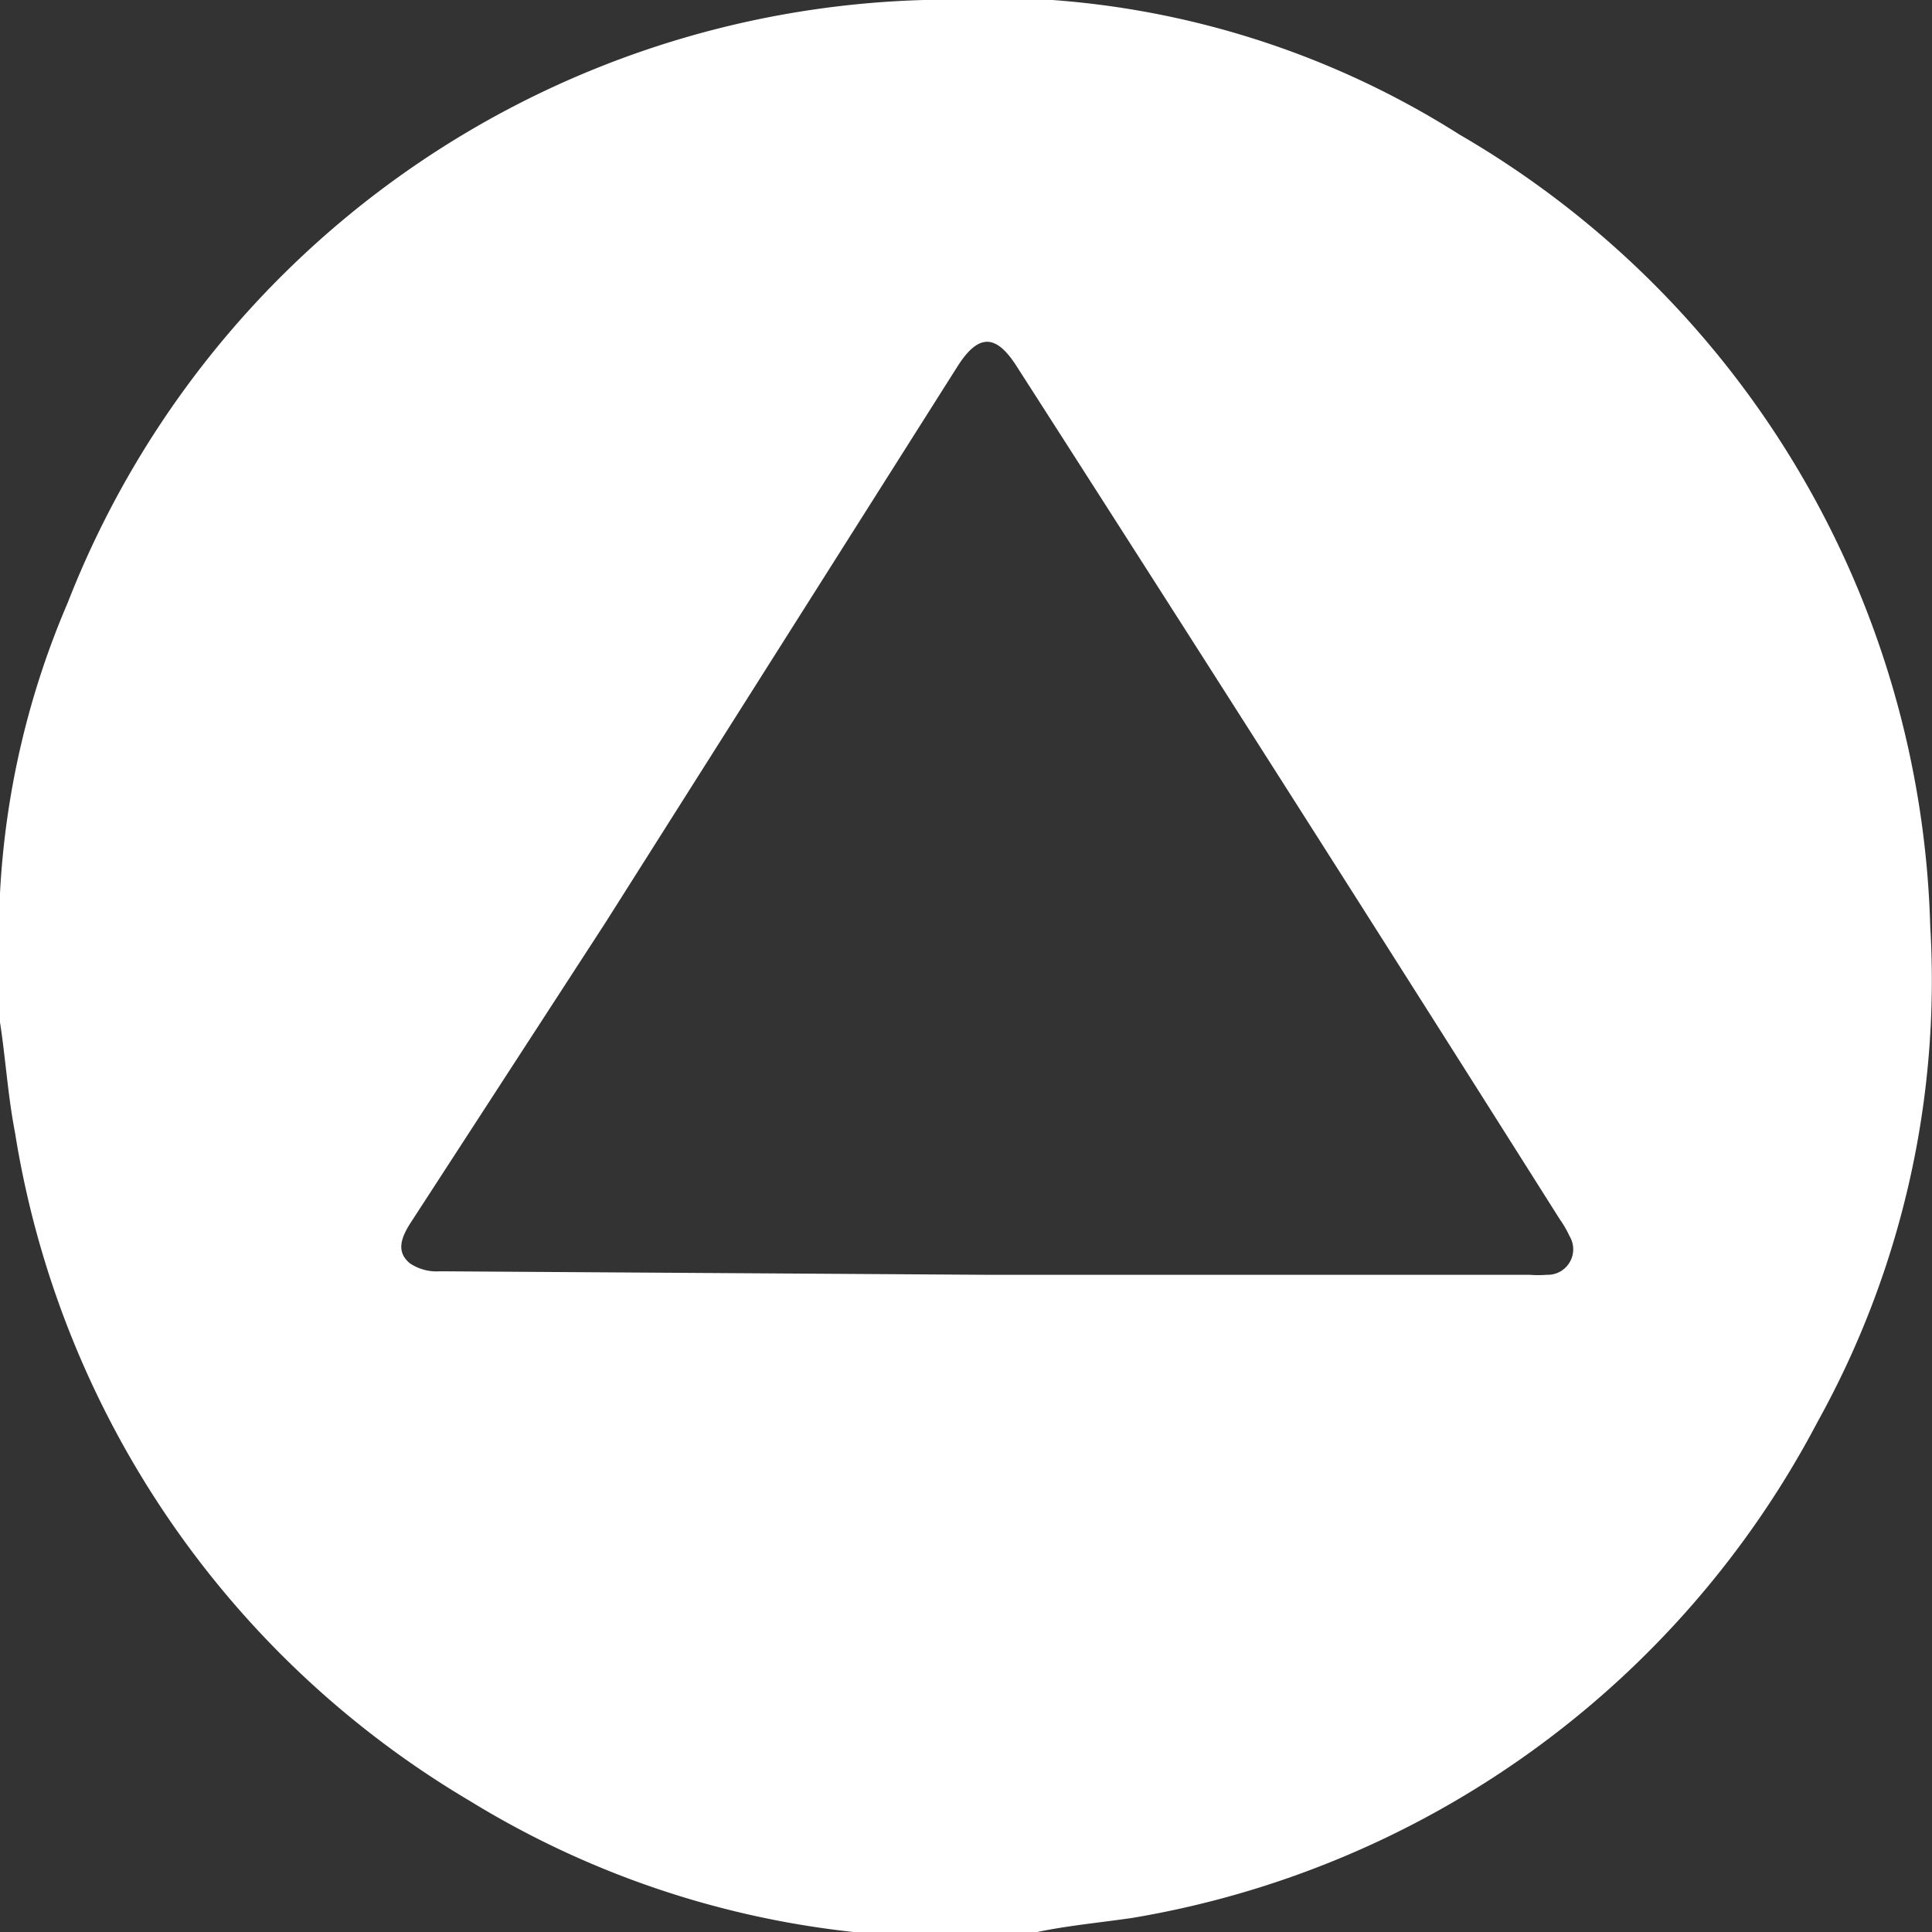
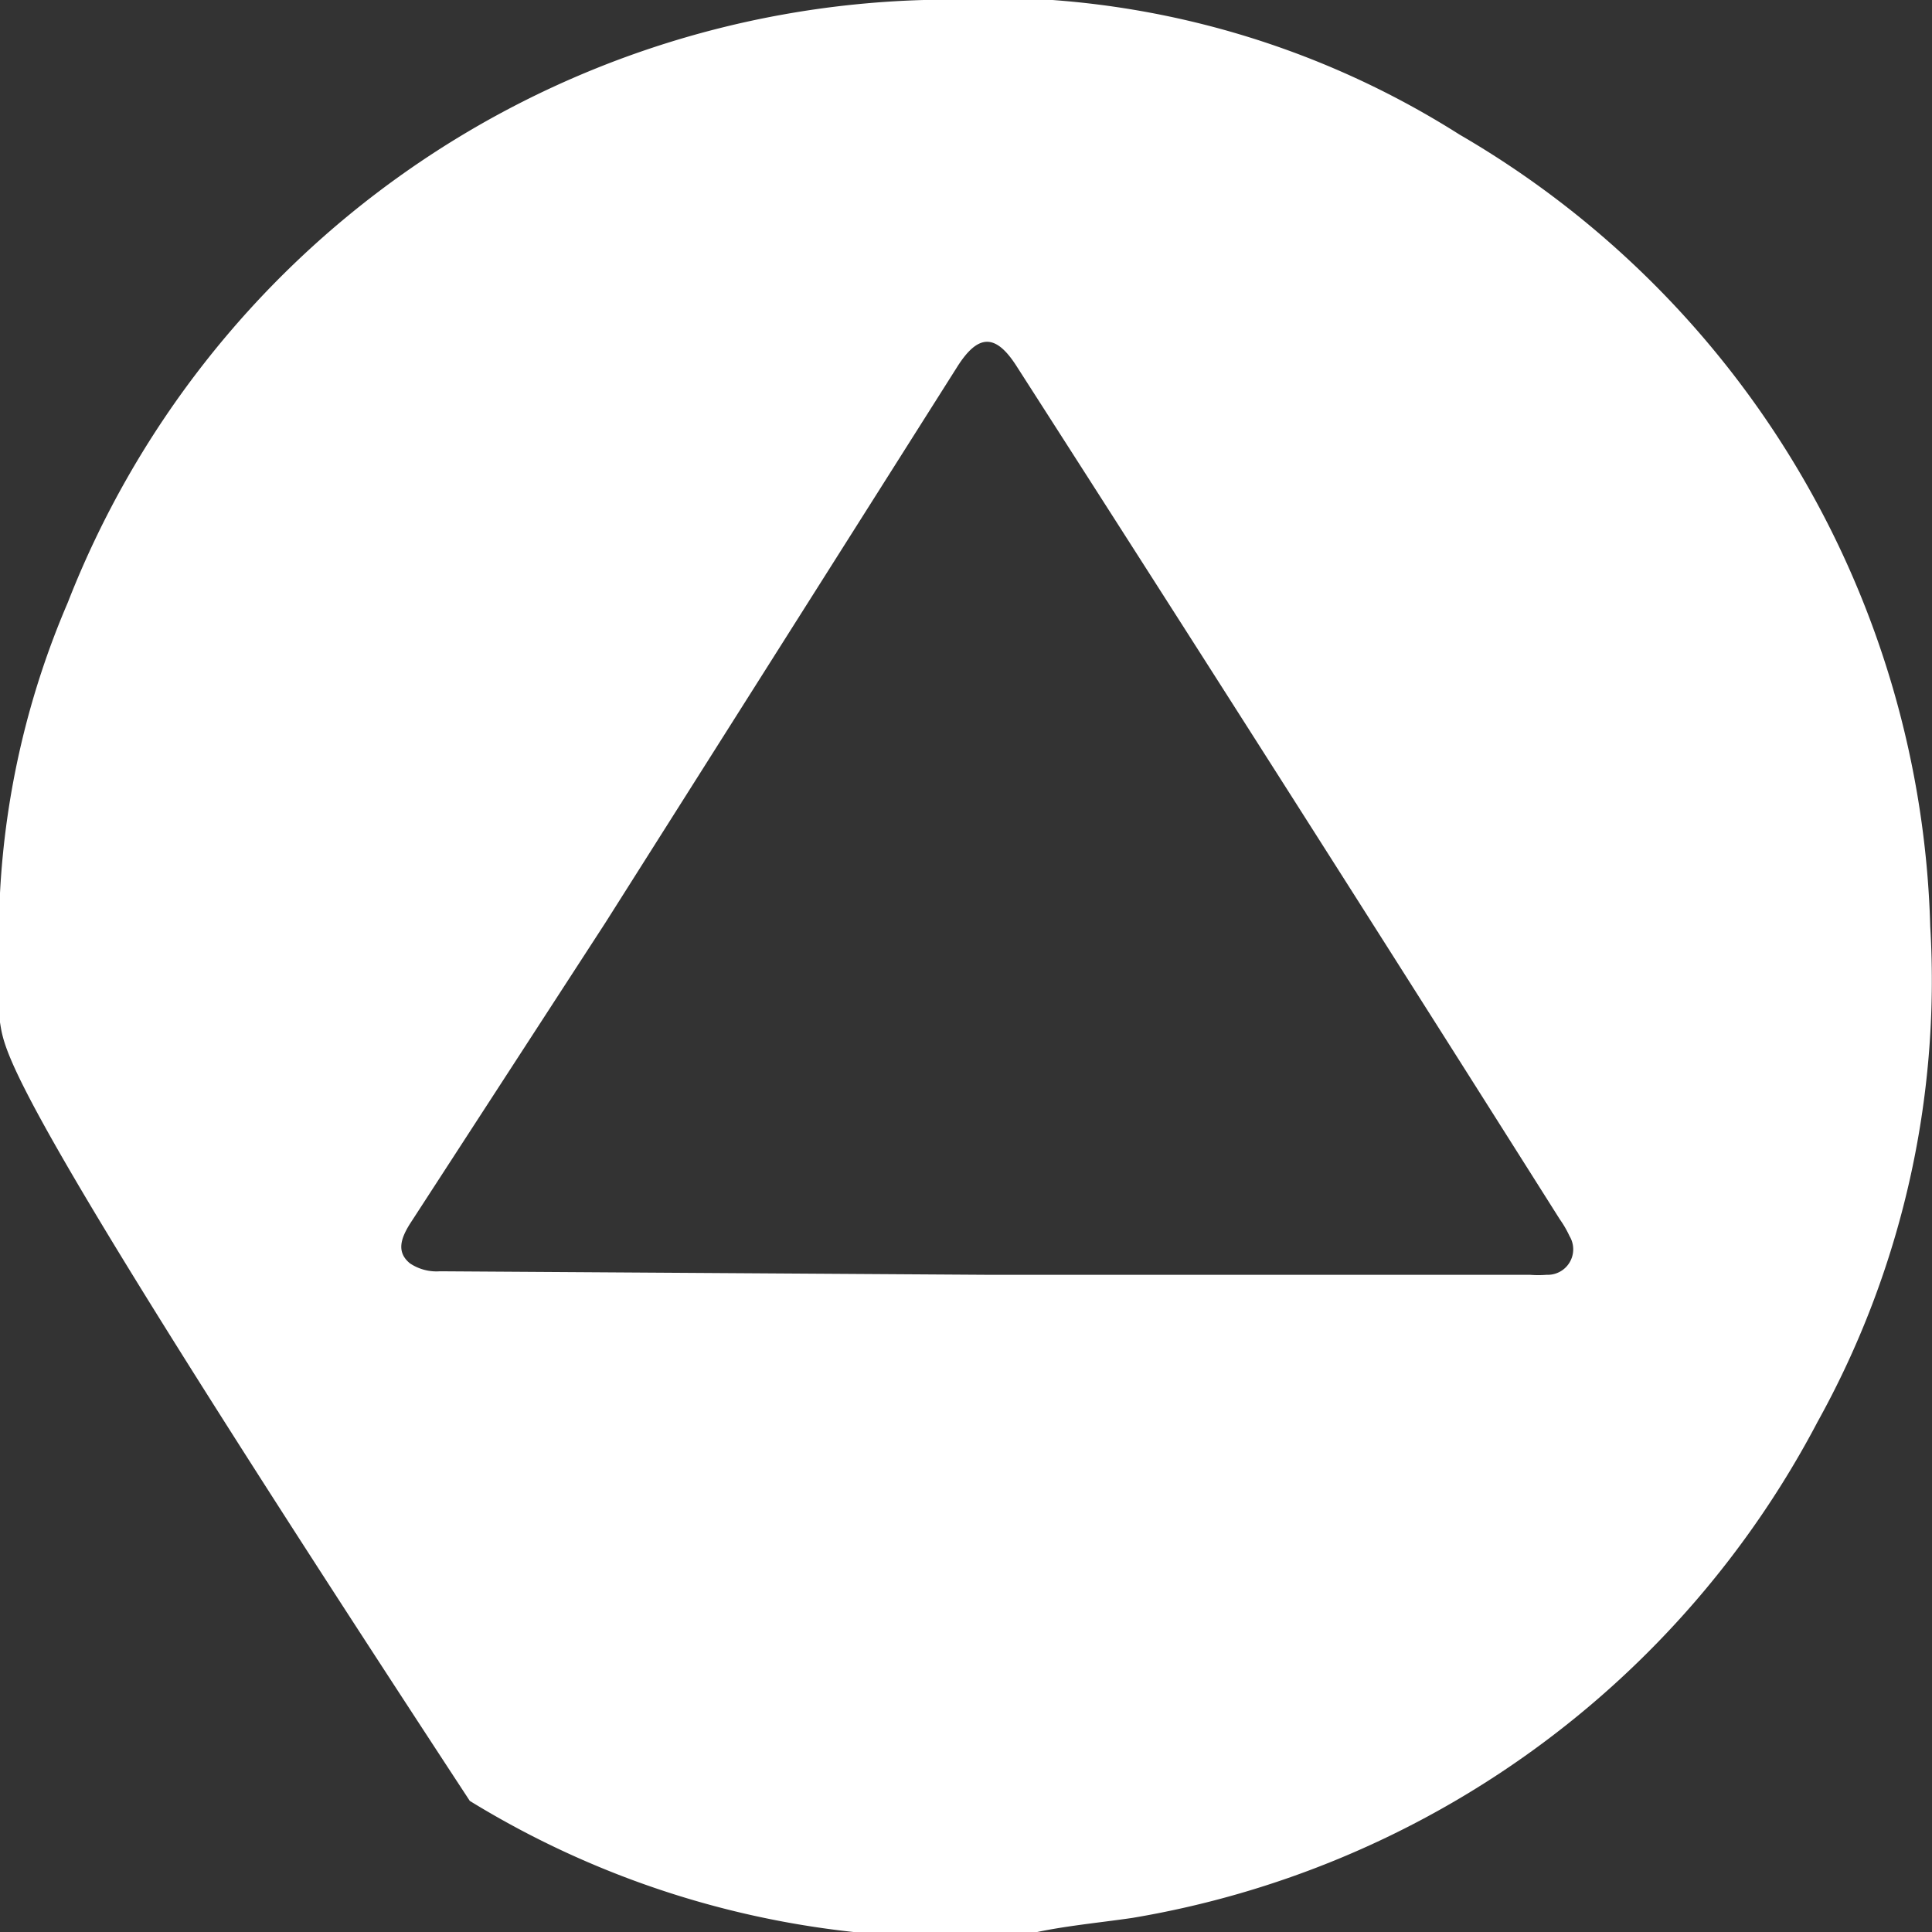
<svg xmlns="http://www.w3.org/2000/svg" viewBox="0 0 21.96 21.96">
  <rect x="0" y="0" width="21.96" height="21.96" fill="#333333" stroke="none" />
  <defs>
    <style>.cls-1{fill:#fff;}</style>
  </defs>
  <title>Asset 2</title>
  <g id="Layer_2" data-name="Layer 2">
    <g id="Layer_1-2" data-name="Layer 1">
-       <path class="cls-1" d="M11.62,22H10.33l-.16,0a10.48,10.48,0,0,1-4.83-1.53A10.8,10.8,0,0,1,.17,12.87C.09,12.46.06,12,0,11.62V10.34c0-.06,0-.13,0-.19a9.64,9.64,0,0,1,.77-3.3A10.77,10.77,0,0,1,10.5,0a10,10,0,0,1,6.09,1.53,10.75,10.75,0,0,1,5.35,9,10.34,10.34,0,0,1-1.28,5.63,10.82,10.82,0,0,1-7.79,5.64C12.46,21.86,12,21.9,11.62,22Zm-.4-7.51h6.17a1.2,1.2,0,0,0,.19,0,.29.29,0,0,0,.26-.44,1.18,1.18,0,0,0-.11-.19Q14.66,9,11.56,4.17c-.24-.38-.44-.38-.68,0l-4,6.32L4.66,13.91c-.1.16-.16.32,0,.45a.54.54,0,0,0,.34.09Z" />
+       <path class="cls-1" d="M11.62,22H10.33l-.16,0a10.48,10.48,0,0,1-4.83-1.53C.09,12.46.06,12,0,11.62V10.34c0-.06,0-.13,0-.19a9.64,9.64,0,0,1,.77-3.3A10.77,10.77,0,0,1,10.5,0a10,10,0,0,1,6.09,1.53,10.75,10.75,0,0,1,5.35,9,10.34,10.34,0,0,1-1.28,5.63,10.82,10.82,0,0,1-7.79,5.64C12.46,21.86,12,21.9,11.62,22Zm-.4-7.51h6.17a1.2,1.2,0,0,0,.19,0,.29.29,0,0,0,.26-.44,1.18,1.18,0,0,0-.11-.19Q14.66,9,11.56,4.17c-.24-.38-.44-.38-.68,0l-4,6.32L4.66,13.91c-.1.16-.16.32,0,.45a.54.54,0,0,0,.34.09Z" />
    </g>
  </g>
</svg>